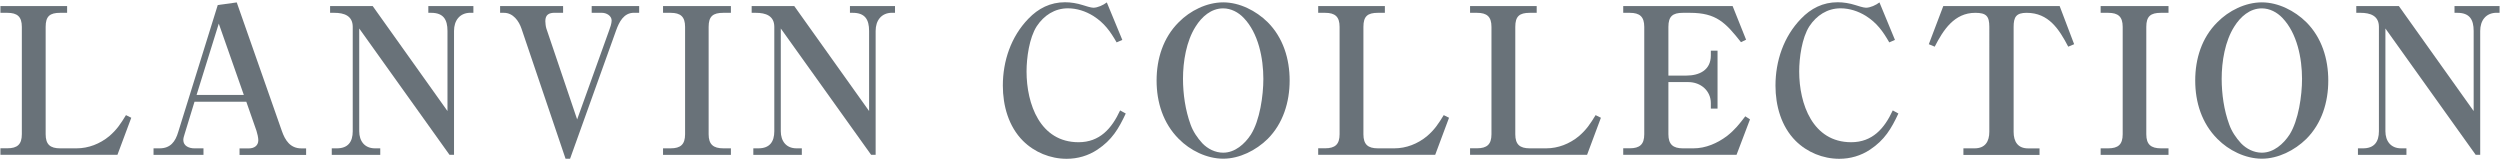
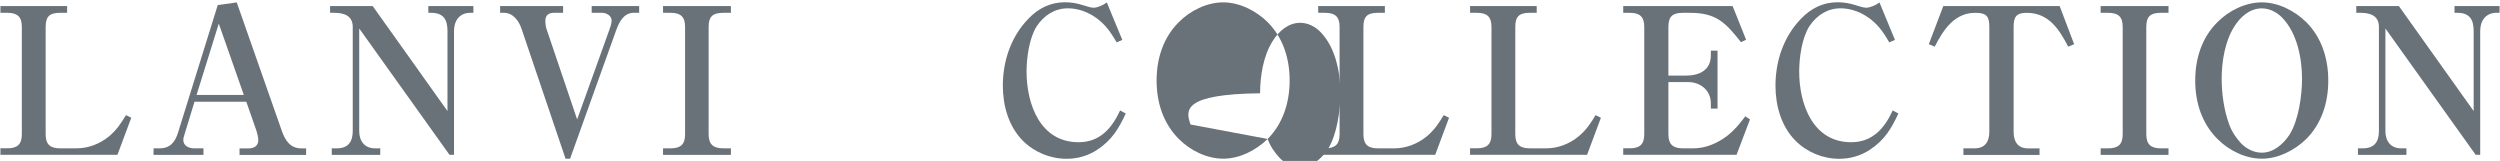
<svg xmlns="http://www.w3.org/2000/svg" version="1.1" id="レイヤー_1" x="0px" y="0px" viewBox="0 0 466 30" style="enable-background:new 0 0 466 30;" xml:space="preserve">
  <style type="text/css">
	.st0{fill:#697279;}
</style>
  <g>
    <path class="st0" d="M11.21,2.39c-1.94,0-2.7,0.65-2.7,2.62v20.02c0,1.9,0.84,2.62,2.7,2.62h3.08c2.2,0,4.33-0.84,6.04-2.24   c1.44-1.22,2.2-2.39,3.15-3.95l0.99,0.49l-2.58,6.91H0.08v-1.22h1.29c1.86,0,2.7-0.72,2.7-2.62V5.01c0-1.9-0.84-2.62-2.7-2.62H0.08   V1.13h12.43v1.25H11.21z" />
    <path class="st0" d="M36.26,18.95l-1.86,6.08c-0.12,0.34-0.23,0.76-0.23,1.06c0,1.14,1.1,1.56,2.05,1.56h1.71v1.22h-9.31v-1.22   h1.14c2.01,0,2.93-1.25,3.46-3.04l7.37-23.67l3.54-0.49l8.4,23.94c0.61,1.75,1.56,3.27,3.65,3.27h0.88v1.22H44.65v-1.22h1.75   c0.95,0,1.75-0.49,1.75-1.52c0-0.49-0.19-1.29-0.34-1.75l-1.9-5.43H36.26z M40.78,4.4l-4.14,13.3h8.81L40.78,4.4z" />
    <path class="st0" d="M66.96,5.31v19.15c0,1.82,0.99,3.19,2.93,3.19h0.99v1.22h-9.04v-1.22h0.95c2.09,0,2.96-1.22,2.96-3.19V5.01   c0-2.09-1.63-2.62-3.42-2.62h-0.8V1.13h7.94L83.41,20.7V5.77c0-2.13-0.76-3.38-3.04-3.38h-0.53V1.13h8.4v1.25h-0.53   c-2.05,0-3.08,1.48-3.08,3.38v23.1h-0.84L66.96,5.31z" />
    <path class="st0" d="M113.55,5.65c0.19-0.49,0.46-1.29,0.46-1.82c0-0.91-0.99-1.44-1.78-1.44h-1.94V1.13h8.85v1.25h-0.95   c-1.94,0-2.77,1.71-3.34,3.27l-8.59,23.94h-0.84L97.21,5.35c-0.49-1.44-1.56-2.96-3.27-2.96h-0.72V1.13h11.74v1.25h-1.52   c-1.1,0-1.79,0.34-1.79,1.56c0,0.38,0.08,1.03,0.19,1.37l5.74,16.95L113.55,5.65z" />
    <path class="st0" d="M134.83,2.39c-1.94,0-2.74,0.65-2.74,2.62v20.02c0,1.9,0.88,2.62,2.74,2.62h1.41v1.22h-12.65v-1.22h1.41   c1.86,0,2.7-0.72,2.7-2.62V5.01c0-1.9-0.84-2.62-2.7-2.62h-1.41V1.13h12.65v1.25H134.83z" />
-     <path class="st0" d="M145.54,5.31v19.15c0,1.82,0.99,3.19,2.93,3.19h0.99v1.22h-9.04v-1.22h0.95c2.09,0,2.96-1.22,2.96-3.19V5.01   c0-2.09-1.63-2.62-3.42-2.62h-0.8V1.13h7.94L162,20.7V5.77c0-2.13-0.76-3.38-3.04-3.38h-0.53V1.13h8.4v1.25h-0.53   c-2.05,0-3.08,1.48-3.08,3.38v23.1h-0.84L145.54,5.31z" />
    <path class="st0" d="M209.84,21.16c-1.33,2.85-2.58,4.94-5.28,6.73c-1.71,1.14-3.69,1.71-5.74,1.71c-3.04,0-6-1.22-8.13-3.34   c-2.7-2.7-3.76-6.57-3.76-10.3c0-4.6,1.52-9.12,4.75-12.46c1.86-1.94,4.1-3.08,6.84-3.08c1.1,0,2.24,0.19,3.31,0.53   c0.46,0.15,1.52,0.49,1.97,0.49c0.8,0,1.86-0.49,2.51-0.99l2.89,6.99l-1.06,0.46c-1.21-2.09-2.28-3.61-4.37-4.94   c-1.41-0.87-3.04-1.41-4.71-1.41c-2.47,0-4.48,1.33-5.81,3.34c-1.4,2.17-1.9,5.89-1.9,8.44c0,6.04,2.51,13.18,9.69,13.18   c3.95,0,6.19-2.55,7.75-5.93L209.84,21.16z" />
-     <path class="st0" d="M236.29,25.9c-2.17,2.13-5.24,3.68-8.28,3.68c-3.08,0-6.19-1.56-8.28-3.68c-2.93-2.93-4.14-6.84-4.14-10.9   c0-4.03,1.22-7.98,4.14-10.87c2.09-2.13,5.21-3.69,8.28-3.69c3.04,0,6.12,1.56,8.28,3.69c2.89,2.89,4.1,6.84,4.1,10.87   C240.39,19.03,239.17,23.02,236.29,25.9z M221.92,23.21c0.46,1.29,1.25,2.47,2.2,3.5c0.99,1.03,2.39,1.75,3.88,1.75   c2.21,0,4.03-1.63,5.17-3.38c1.67-2.66,2.32-7.26,2.32-10.37c0-3.84-0.91-8.51-3.65-11.36c-0.99-1.06-2.39-1.79-3.84-1.79   c-2.24,0-3.99,1.56-5.13,3.38c-1.75,2.74-2.36,6.54-2.36,9.76C220.52,17.55,220.94,20.51,221.92,23.21z" />
+     <path class="st0" d="M236.29,25.9c-2.17,2.13-5.24,3.68-8.28,3.68c-3.08,0-6.19-1.56-8.28-3.68c-2.93-2.93-4.14-6.84-4.14-10.9   c0-4.03,1.22-7.98,4.14-10.87c2.09-2.13,5.21-3.69,8.28-3.69c3.04,0,6.12,1.56,8.28,3.69c2.89,2.89,4.1,6.84,4.1,10.87   C240.39,19.03,239.17,23.02,236.29,25.9z c0.46,1.29,1.25,2.47,2.2,3.5c0.99,1.03,2.39,1.75,3.88,1.75   c2.21,0,4.03-1.63,5.17-3.38c1.67-2.66,2.32-7.26,2.32-10.37c0-3.84-0.91-8.51-3.65-11.36c-0.99-1.06-2.39-1.79-3.84-1.79   c-2.24,0-3.99,1.56-5.13,3.38c-1.75,2.74-2.36,6.54-2.36,9.76C220.52,17.55,220.94,20.51,221.92,23.21z" />
    <path class="st0" d="M256.84,2.39c-1.94,0-2.7,0.65-2.7,2.62v20.02c0,1.9,0.84,2.62,2.7,2.62h3.08c2.2,0,4.33-0.84,6.04-2.24   c1.44-1.22,2.2-2.39,3.15-3.95l0.99,0.49l-2.58,6.91h-21.81v-1.22H247c1.86,0,2.7-0.72,2.7-2.62V5.01c0-1.9-0.84-2.62-2.7-2.62   h-1.29V1.13h12.43v1.25H256.84z" />
    <path class="st0" d="M285.15,2.39c-1.94,0-2.7,0.65-2.7,2.62v20.02c0,1.9,0.84,2.62,2.7,2.62h3.08c2.2,0,4.33-0.84,6.04-2.24   c1.44-1.22,2.2-2.39,3.15-3.95l0.99,0.49l-2.58,6.91h-21.81v-1.22h1.29c1.86,0,2.7-0.72,2.7-2.62V5.01c0-1.9-0.84-2.62-2.7-2.62   h-1.29V1.13h12.42v1.25H285.15z" />
    <path class="st0" d="M322.96,1.13l2.51,6.27l-0.95,0.46c-2.89-3.65-4.6-5.47-9.5-5.47h-1.33c-1.9,0-2.7,0.65-2.7,2.62v9.08h3.31   c2.43,0,4.6-0.99,4.6-3.76V9.45h1.25v10.79h-1.25v-1.03c0-2.24-1.82-3.91-4.22-3.91h-3.69v9.73c0,1.9,0.88,2.62,2.7,2.62h1.98   c2.28,0,4.45-0.95,6.27-2.32c1.44-1.14,2.28-2.2,3.38-3.65l0.88,0.57l-2.51,6.61h-21.12v-1.22h1.22c1.86,0,2.7-0.72,2.7-2.62V5.01   c0-1.9-0.84-2.62-2.7-2.62h-1.22V1.13H322.96z" />
    <path class="st0" d="M353.86,21.16c-1.33,2.85-2.58,4.94-5.28,6.73c-1.71,1.14-3.69,1.71-5.74,1.71c-3.04,0-6-1.22-8.13-3.34   c-2.7-2.7-3.76-6.57-3.76-10.3c0-4.6,1.52-9.12,4.75-12.46c1.86-1.94,4.1-3.08,6.84-3.08c1.1,0,2.24,0.19,3.31,0.53   c0.45,0.15,1.52,0.49,1.97,0.49c0.8,0,1.86-0.49,2.51-0.99l2.89,6.99l-1.06,0.46c-1.21-2.09-2.28-3.61-4.37-4.94   c-1.41-0.87-3.04-1.41-4.71-1.41c-2.47,0-4.48,1.33-5.81,3.34c-1.4,2.17-1.9,5.89-1.9,8.44c0,6.04,2.51,13.18,9.69,13.18   c3.95,0,6.19-2.55,7.75-5.93L353.86,21.16z" />
    <path class="st0" d="M365.98,28.87v-1.22h2.09c1.98,0,2.74-1.29,2.74-3.08V5.01c0-2.01-0.57-2.62-2.62-2.62   c-3.91,0-5.96,3.19-7.56,6.31l-1.1-0.46l2.7-7.11h21.69l2.7,7.11l-1.1,0.46c-1.71-3.27-3.65-6.31-7.75-6.31   c-1.94,0-2.43,0.76-2.43,2.62v19.57c0,1.79,0.76,3.08,2.7,3.08h2.13v1.22H365.98z" />
    <path class="st0" d="M402.8,2.39c-1.94,0-2.73,0.65-2.73,2.62v20.02c0,1.9,0.87,2.62,2.73,2.62h1.41v1.22h-12.65v-1.22h1.41   c1.86,0,2.7-0.72,2.7-2.62V5.01c0-1.9-0.84-2.62-2.7-2.62h-1.41V1.13h12.65v1.25H402.8z" />
    <path class="st0" d="M429.89,25.9c-2.17,2.13-5.24,3.68-8.28,3.68c-3.08,0-6.19-1.56-8.28-3.68c-2.93-2.93-4.14-6.84-4.14-10.9   c0-4.03,1.21-7.98,4.14-10.87c2.09-2.13,5.21-3.69,8.28-3.69c3.04,0,6.12,1.56,8.28,3.69c2.89,2.89,4.1,6.84,4.1,10.87   C434,19.03,432.78,23.02,429.89,25.9z M415.53,23.21c0.46,1.29,1.25,2.47,2.2,3.5c0.99,1.03,2.39,1.75,3.88,1.75   c2.2,0,4.03-1.63,5.17-3.38c1.67-2.66,2.32-7.26,2.32-10.37c0-3.84-0.91-8.51-3.65-11.36c-0.99-1.06-2.39-1.79-3.84-1.79   c-2.24,0-3.99,1.56-5.13,3.38c-1.75,2.74-2.36,6.54-2.36,9.76C414.13,17.55,414.54,20.51,415.53,23.21z" />
    <path class="st0" d="M444.64,5.31v19.15c0,1.82,0.99,3.19,2.93,3.19h0.99v1.22h-9.04v-1.22h0.95c2.09,0,2.96-1.22,2.96-3.19V5.01   c0-2.09-1.63-2.62-3.42-2.62h-0.8V1.13h7.94l13.94,19.57V5.77c0-2.13-0.76-3.38-3.04-3.38h-0.53V1.13h8.4v1.25h-0.53   c-2.05,0-3.08,1.48-3.08,3.38v23.1h-0.84L444.64,5.31z" />
  </g>
</svg>